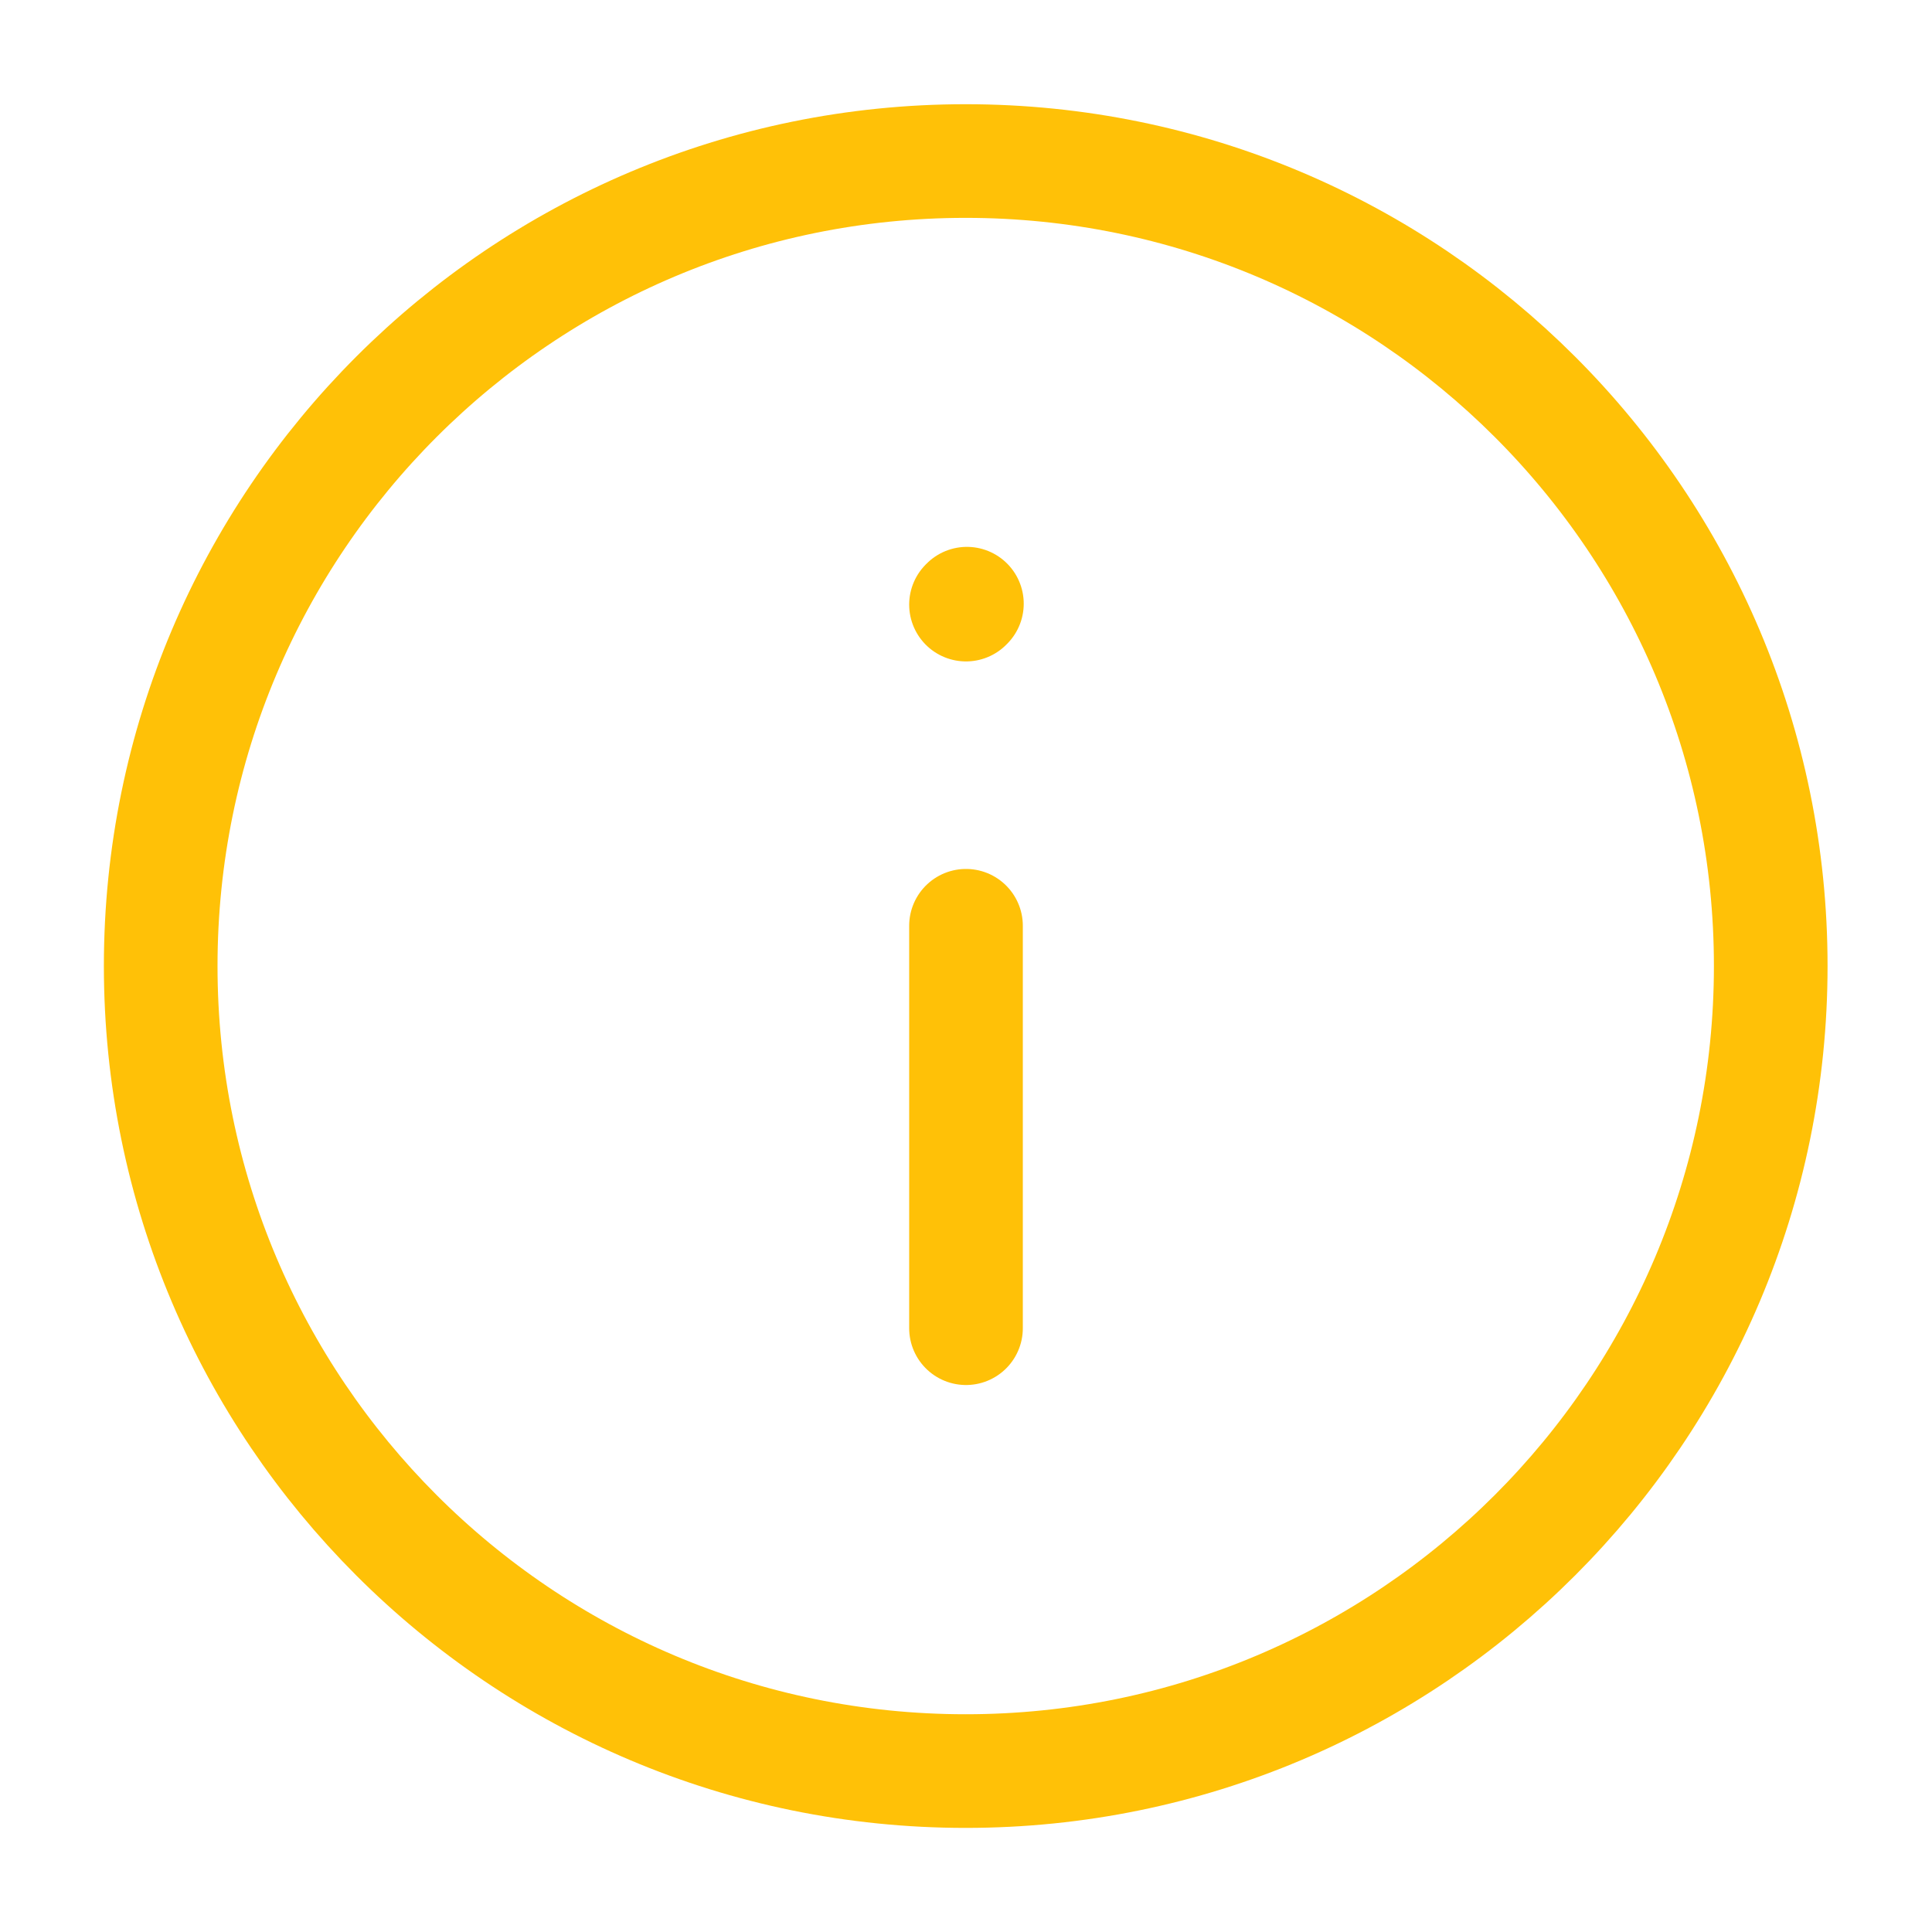
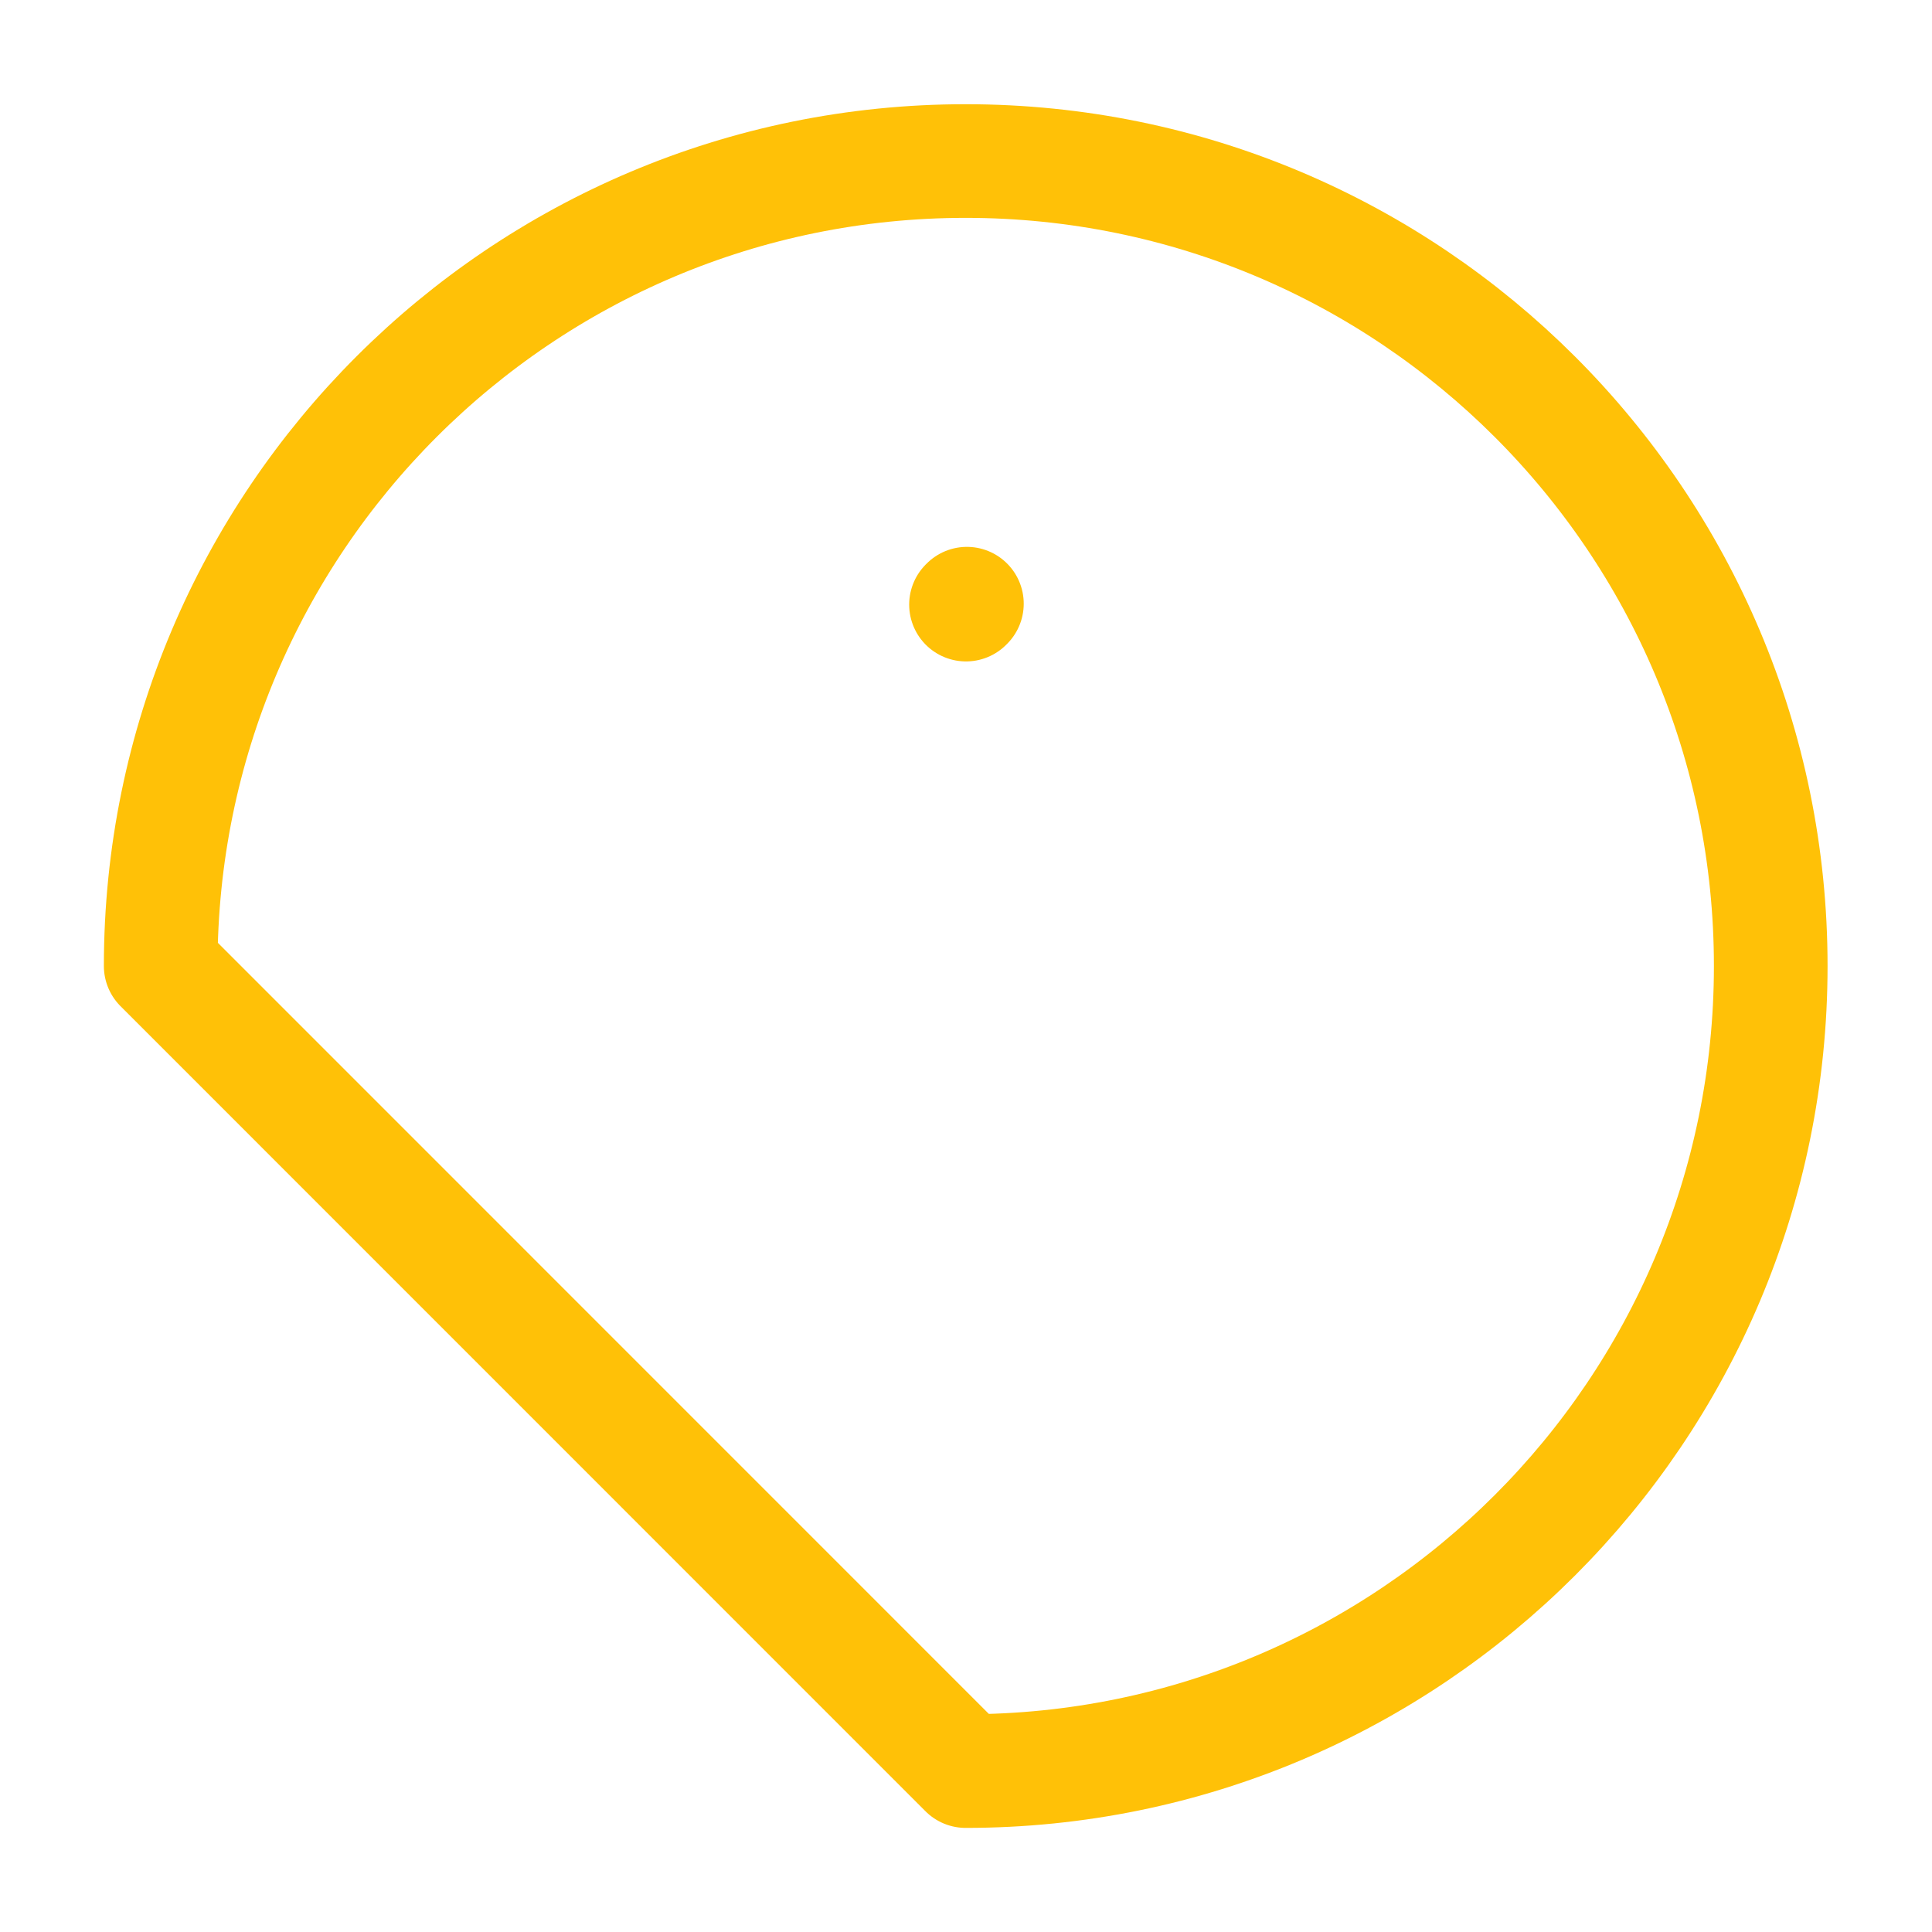
<svg xmlns="http://www.w3.org/2000/svg" width="17" height="17" viewBox="0 0 17 17" fill="none">
  <g clip-path="url(#clip0_38563_18859)">
-     <path d="M8.5 8.146V11.687" stroke="#FFC107" stroke-linecap="round" stroke-linejoin="round" />
    <path d="M8.5 5.32L8.508 5.312" stroke="#FFC107" stroke-linecap="round" stroke-linejoin="round" />
-     <path d="M8.497 15.584C12.409 15.584 15.581 12.412 15.581 8.5C15.581 4.588 12.409 1.417 8.497 1.417C4.585 1.417 1.414 4.588 1.414 8.5C1.414 12.412 4.585 15.584 8.497 15.584Z" stroke="#FFC107" stroke-linecap="round" stroke-linejoin="round" />
+     <path d="M8.497 15.584C12.409 15.584 15.581 12.412 15.581 8.5C15.581 4.588 12.409 1.417 8.497 1.417C4.585 1.417 1.414 4.588 1.414 8.5Z" stroke="#FFC107" stroke-linecap="round" stroke-linejoin="round" />
  </g>
  <defs>
    <clipPath id="clip0_38563_18859">
      <rect width="17" height="17" fill="white" />
    </clipPath>
  </defs>
</svg>